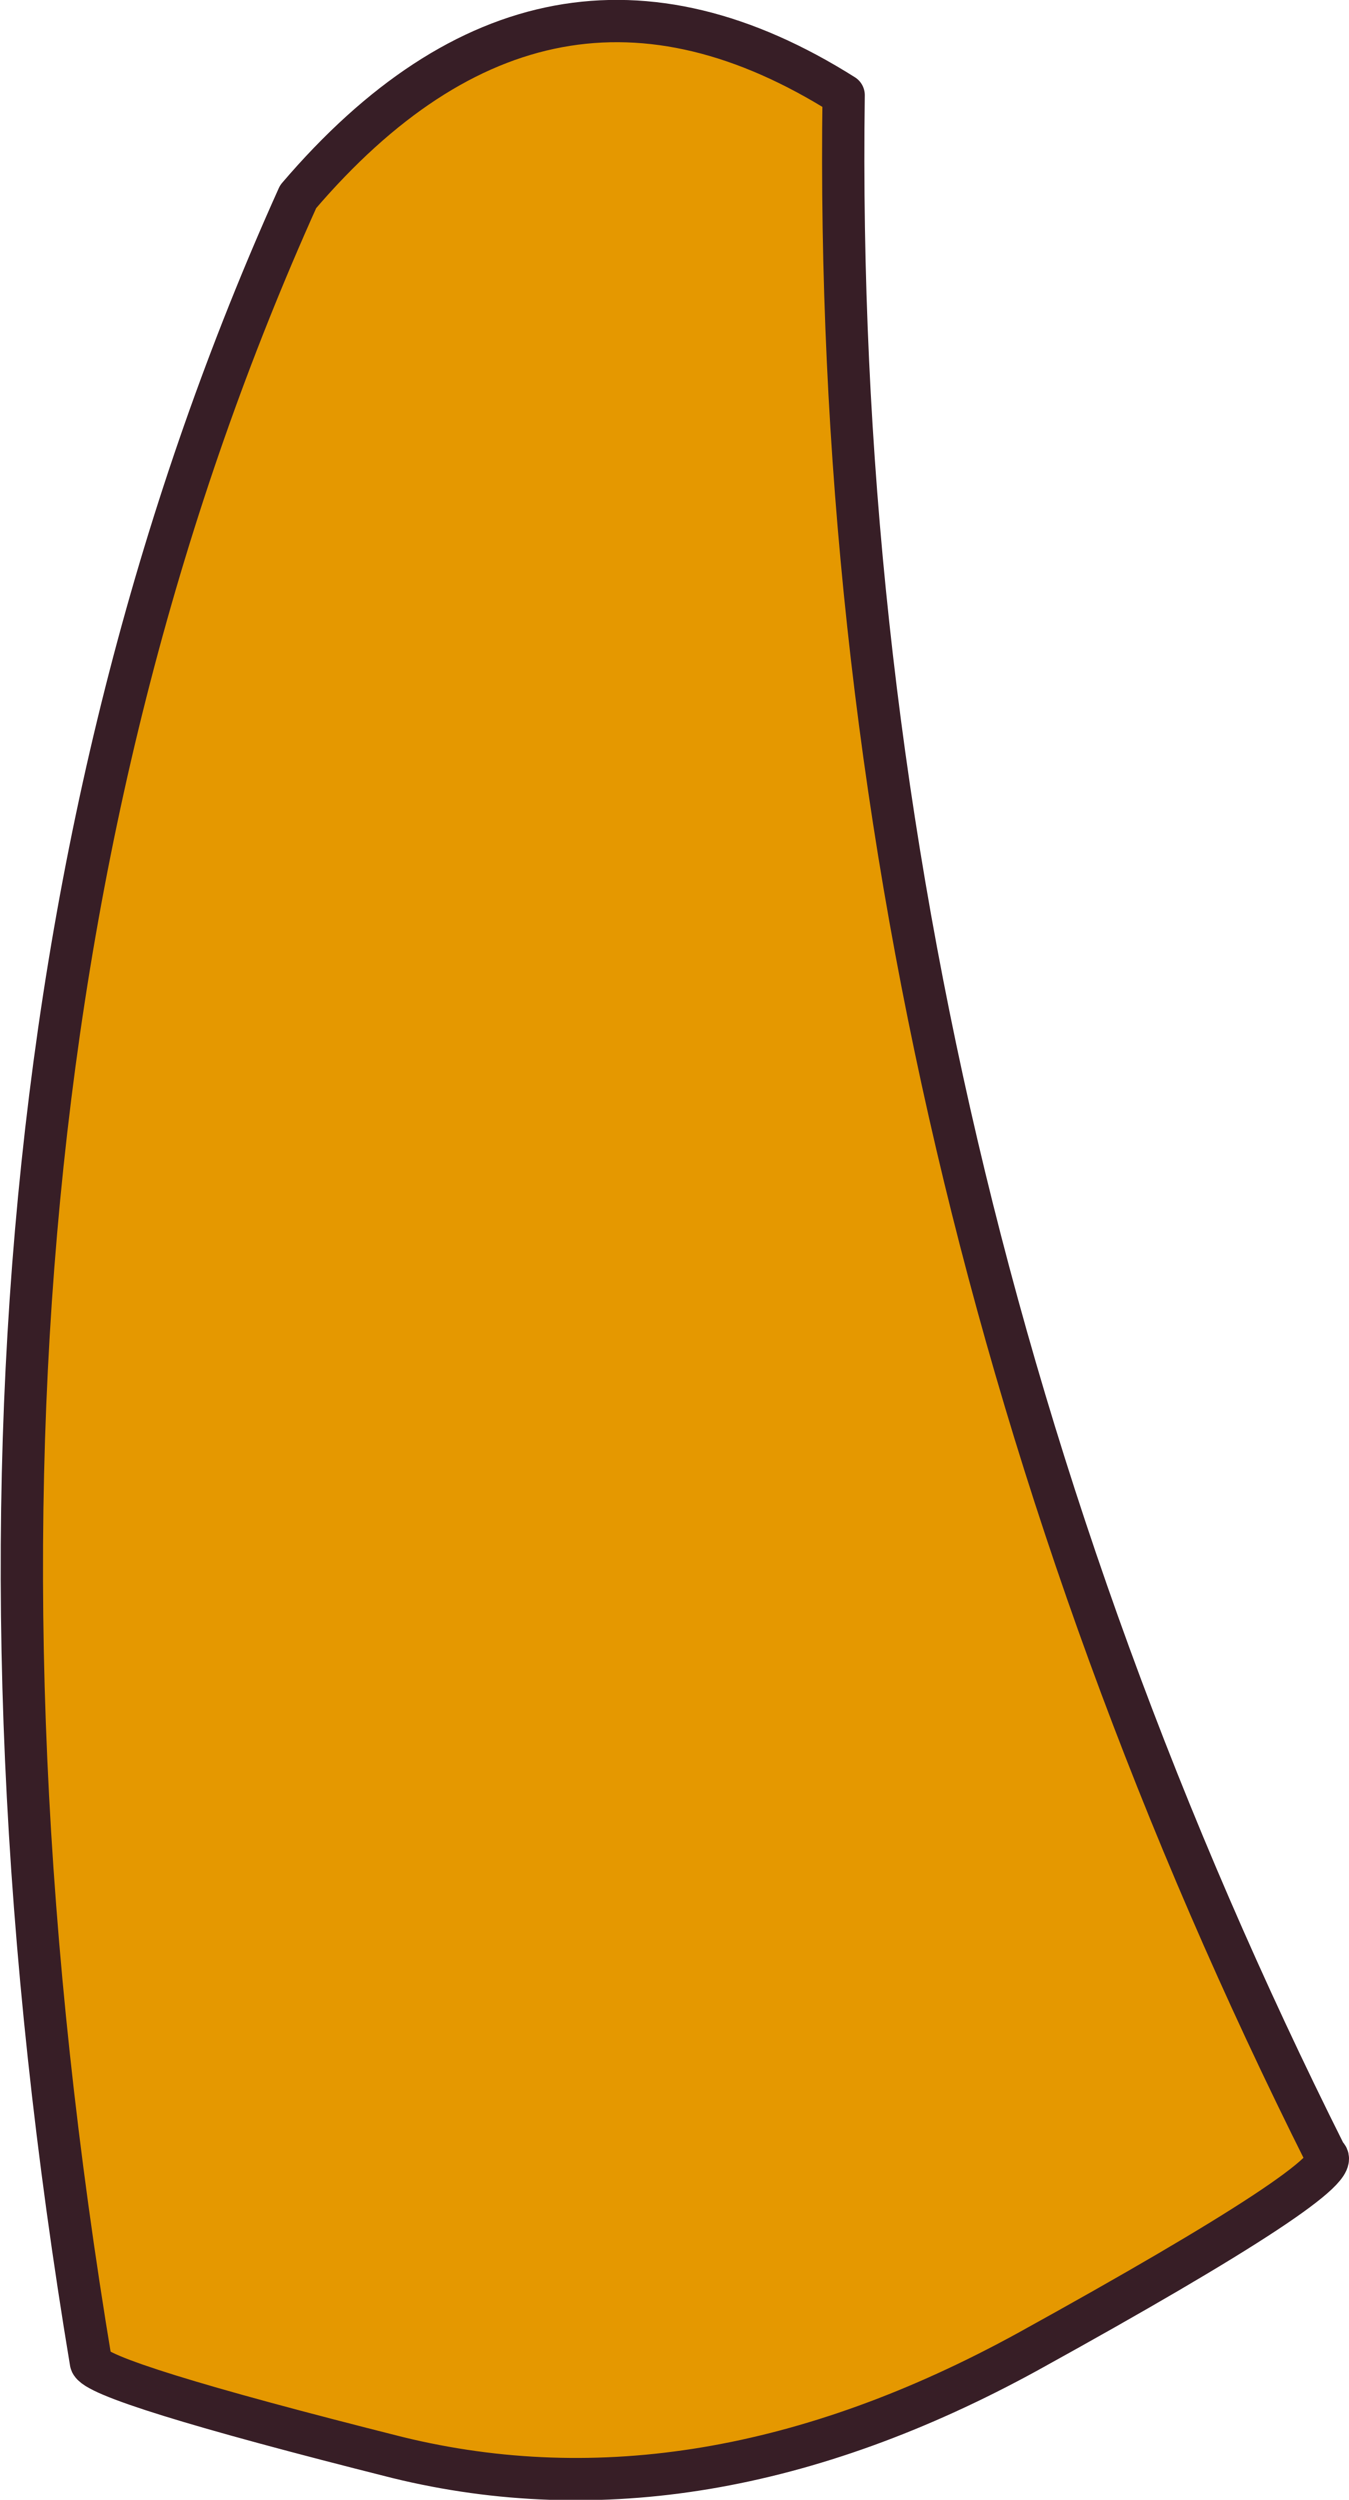
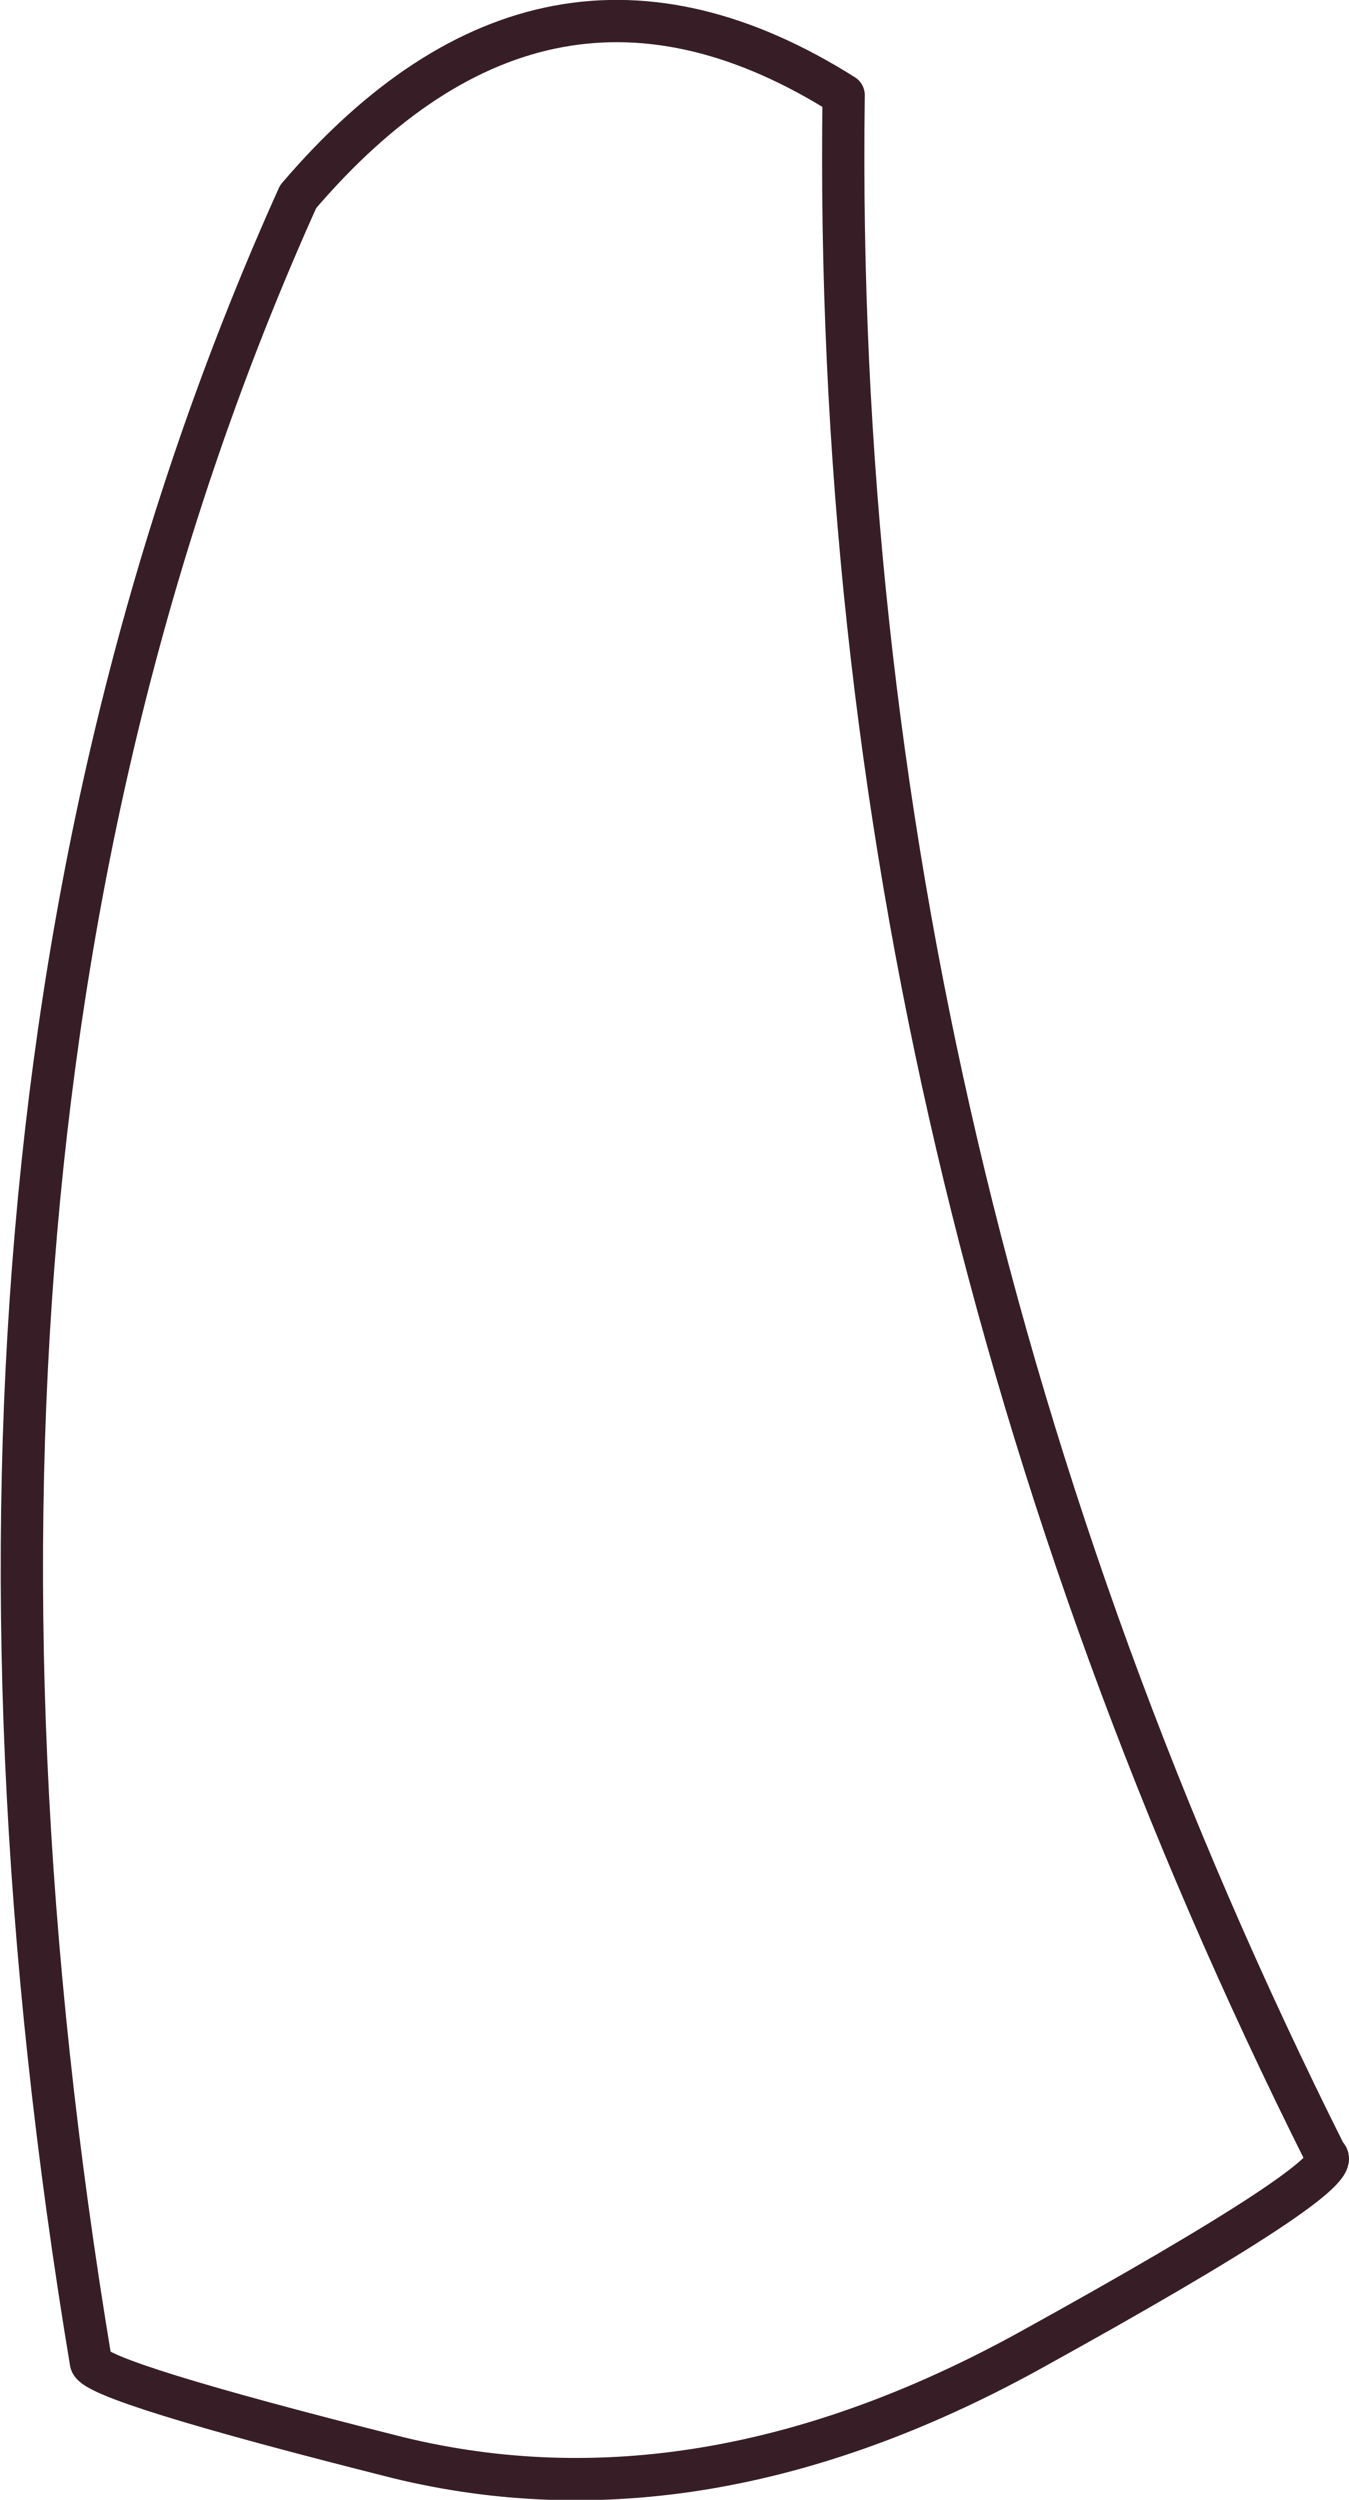
<svg xmlns="http://www.w3.org/2000/svg" height="59.1px" width="31.9px">
  <g transform="matrix(1.0, 0.0, 0.0, 1.0, 17.55, 37.75)">
-     <path d="M-10.5 -33.1 Q-4.65 -39.95 2.4 -35.5 2.05 -10.25 13.8 13.2 14.45 13.6 6.75 17.85 -1.0 22.1 -8.15 20.35 -15.3 18.55 -15.4 18.1 -20.3 -11.35 -10.5 -33.1" fill="#e59800" fill-rule="evenodd" stroke="none" />
    <path d="M-10.5 -33.1 Q-20.3 -11.35 -15.4 18.1 -15.3 18.55 -8.15 20.35 -1.0 22.1 6.75 17.85 14.45 13.6 13.8 13.2 2.05 -10.25 2.4 -35.5 -4.65 -39.95 -10.5 -33.1 Z" fill="none" stroke="#371e26" stroke-linecap="round" stroke-linejoin="round" stroke-width="1.0" />
  </g>
</svg>